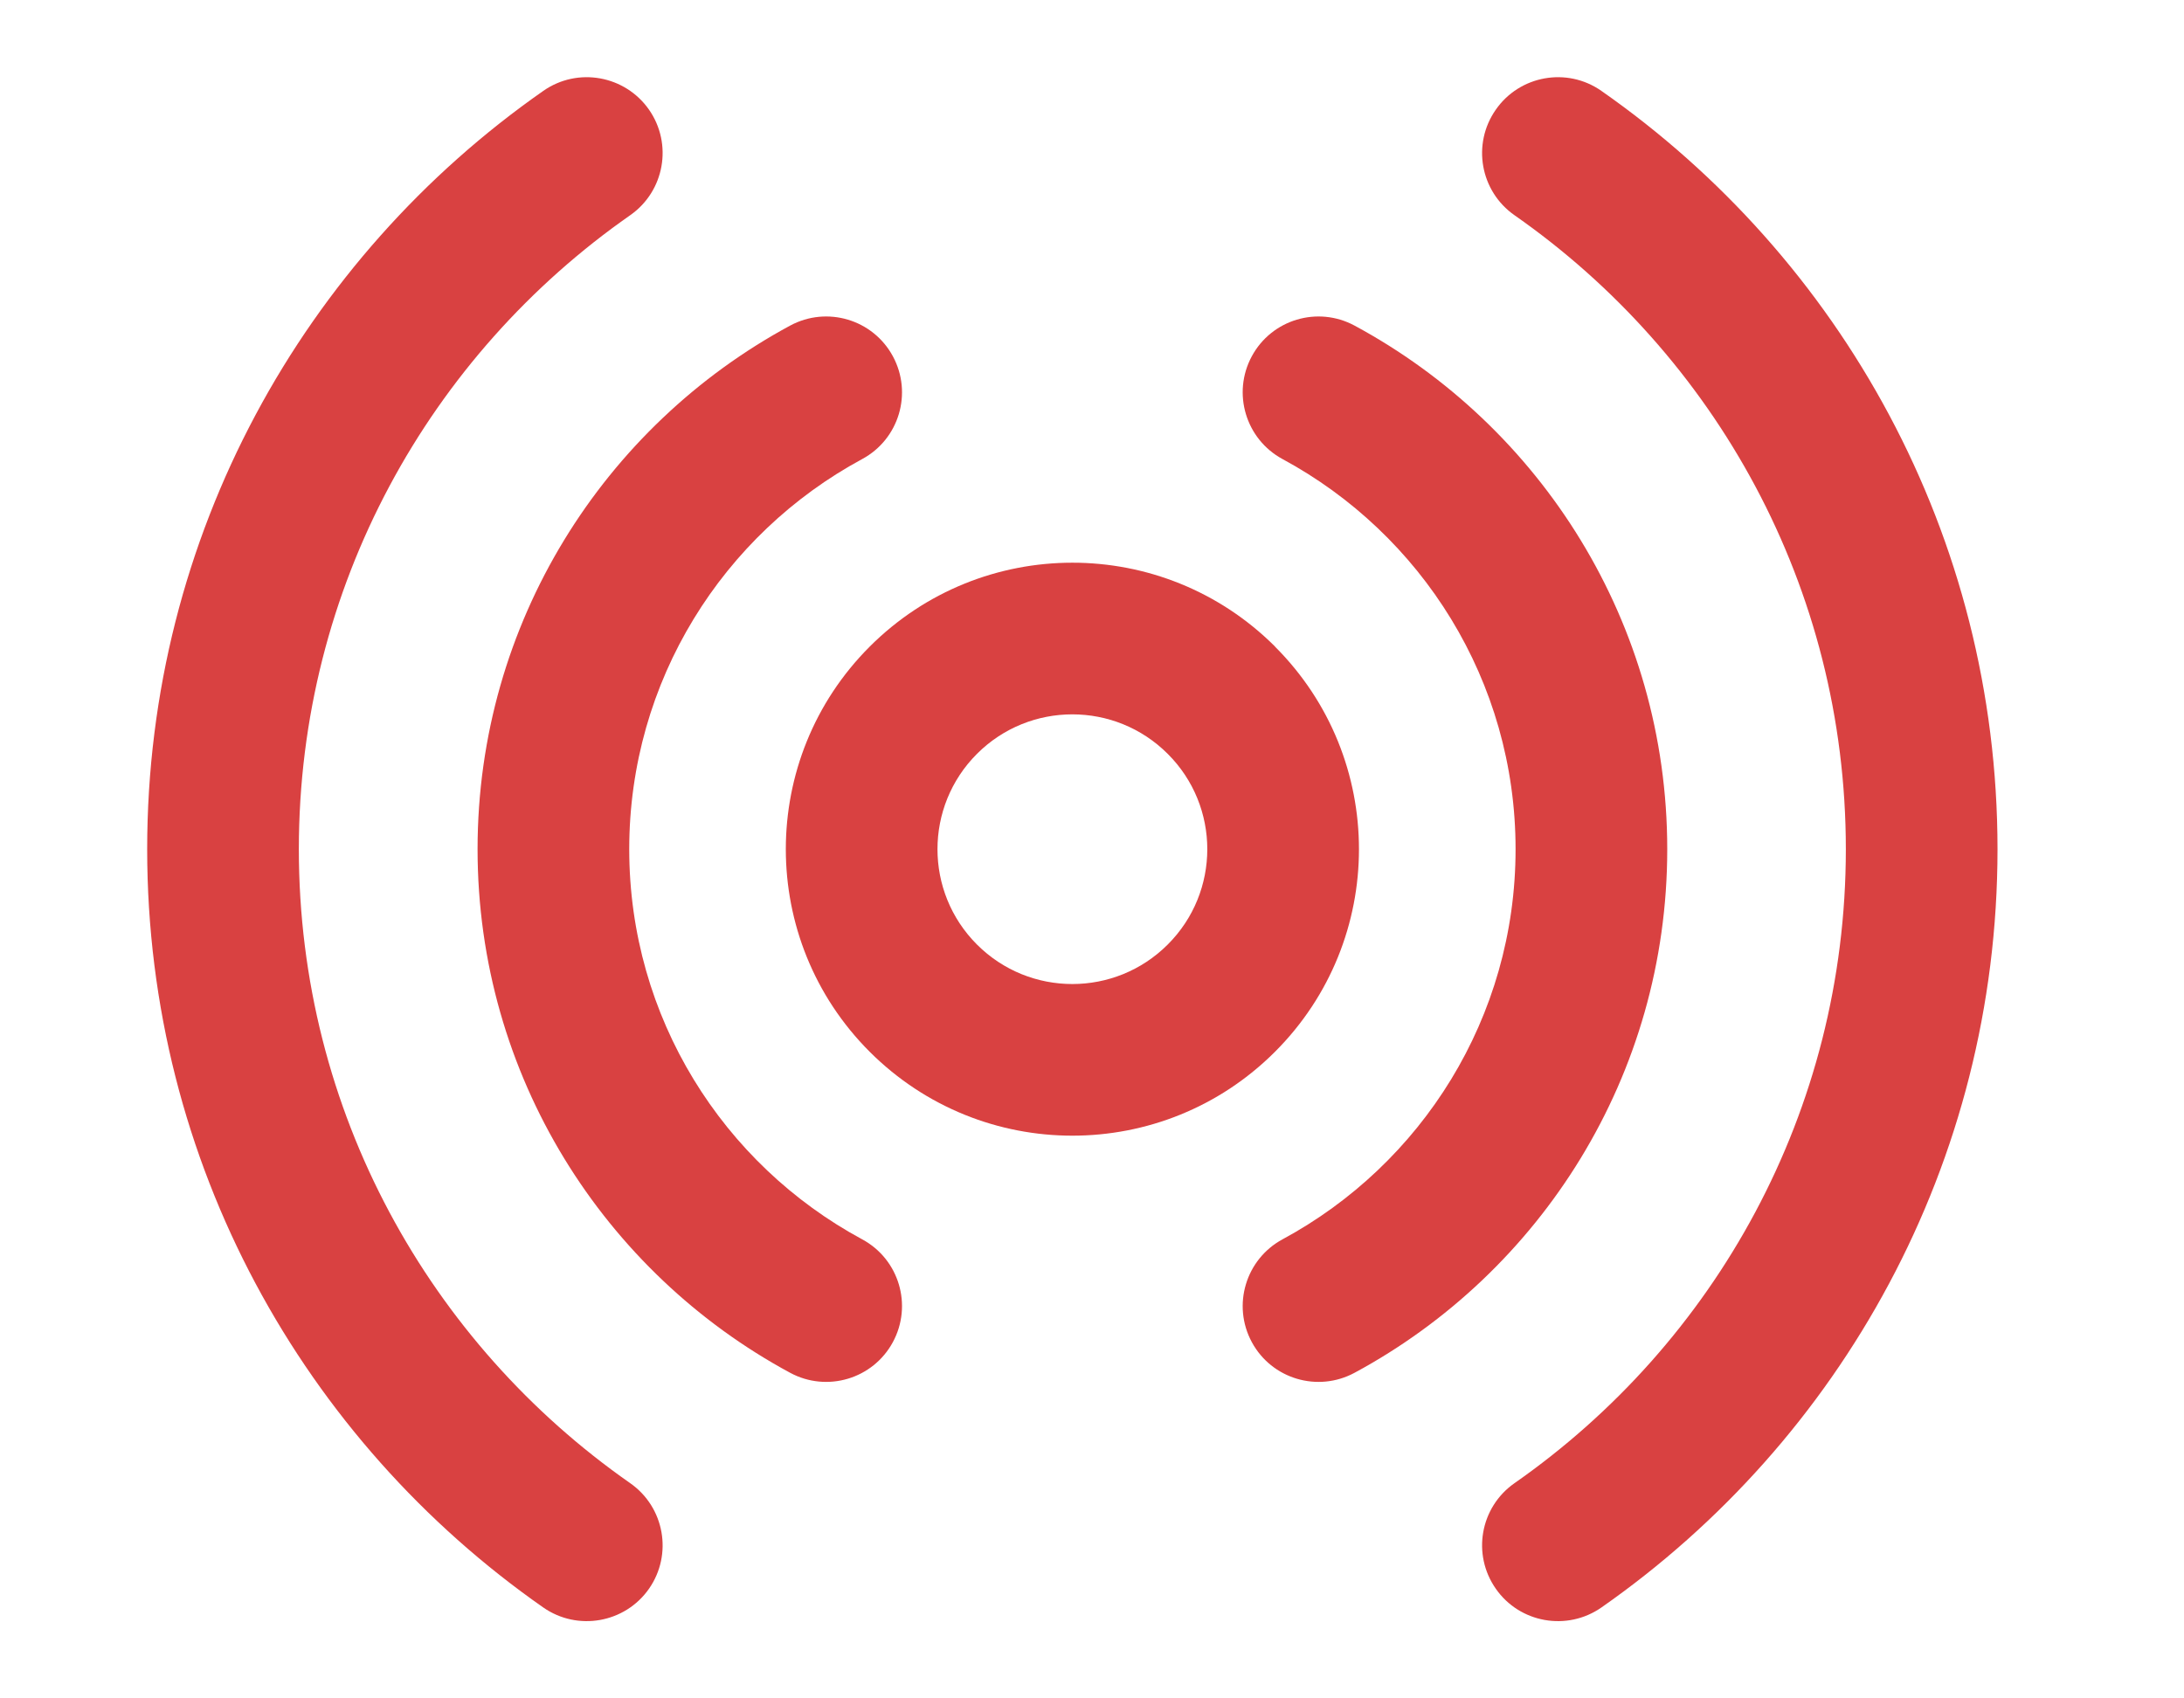
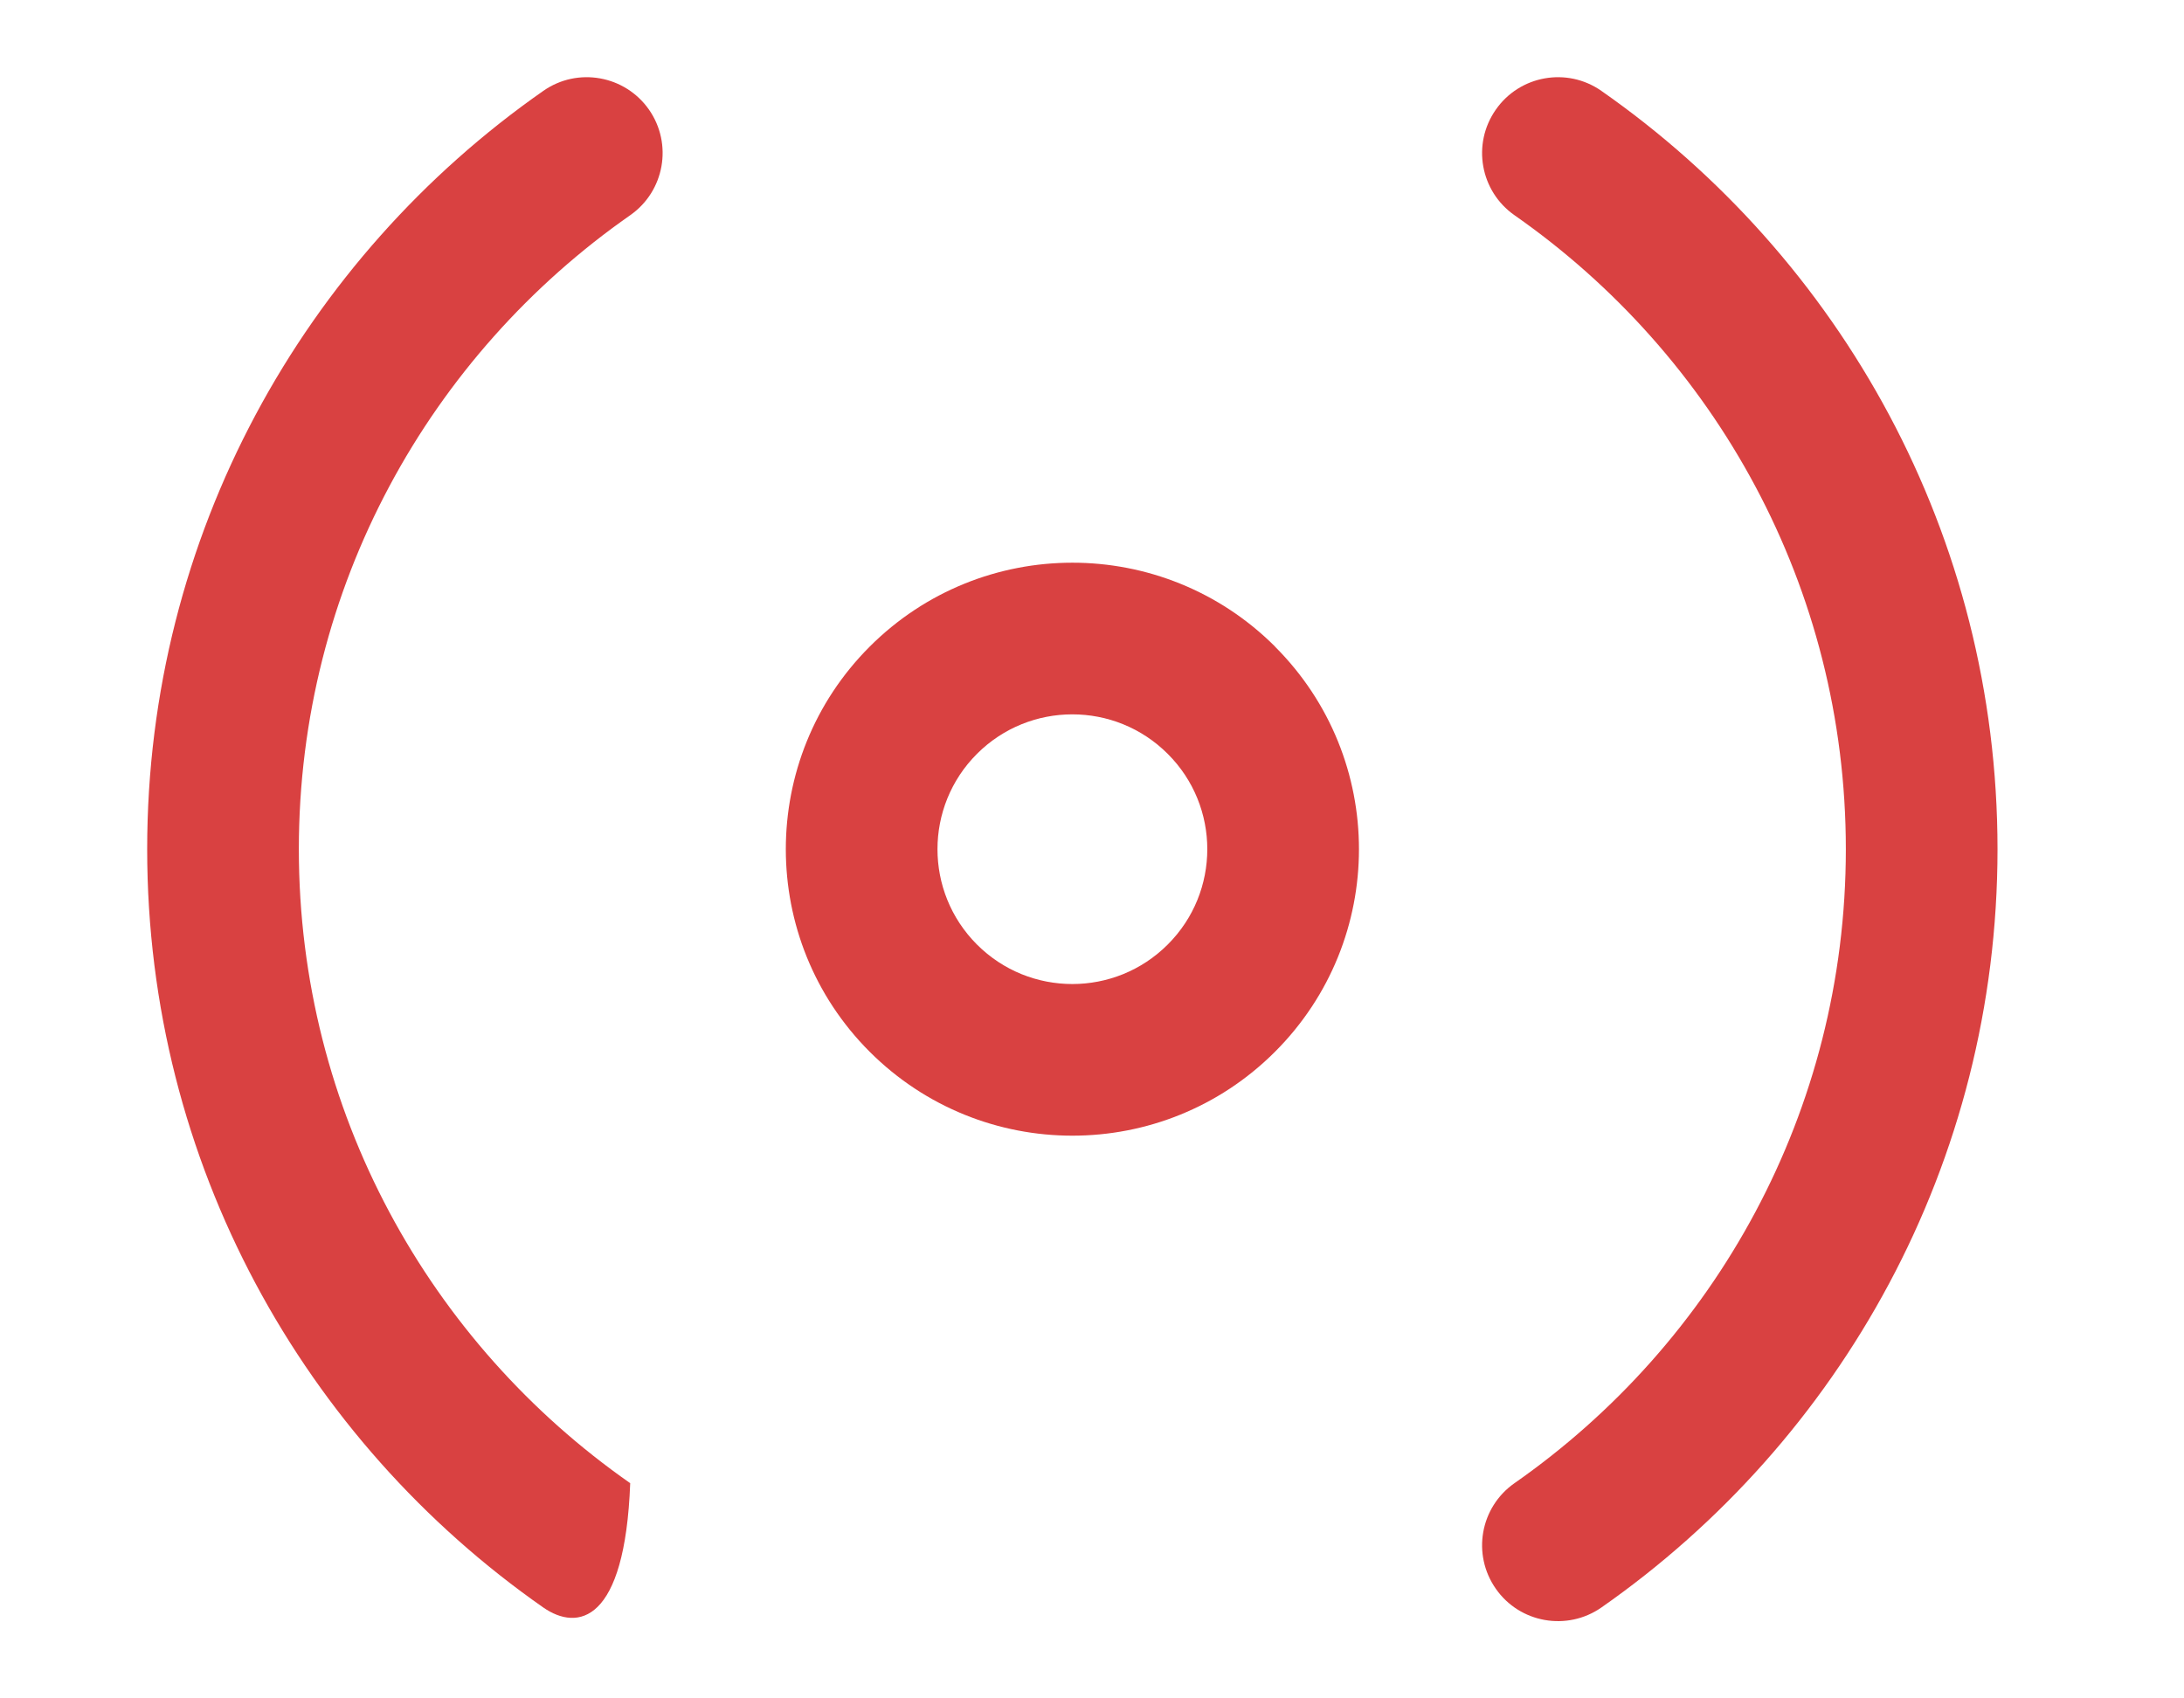
<svg xmlns="http://www.w3.org/2000/svg" width="18" height="14" viewBox="0 0 18 14" fill="none">
  <path fill-rule="evenodd" clip-rule="evenodd" d="M9.624 6.214C9.19 5.78 8.486 5.78 8.052 6.214L7.61 5.772L8.052 6.214C7.618 6.648 7.618 7.352 8.052 7.786C8.486 8.22 9.19 8.22 9.624 7.786C10.059 7.352 10.059 6.648 9.624 6.214ZM10.508 5.329C9.585 4.408 8.09 4.408 7.168 5.33C6.246 6.252 6.246 7.748 7.168 8.67C8.091 9.592 9.586 9.592 10.508 8.67C11.431 7.748 11.431 6.252 10.508 5.33C10.508 5.33 10.508 5.329 10.508 5.329Z" fill="#D94141" />
-   <path fill-rule="evenodd" clip-rule="evenodd" d="M10.317 2.937C10.481 2.633 10.86 2.52 11.164 2.684C12.697 3.511 13.741 5.133 13.741 7C13.741 8.867 12.697 10.489 11.164 11.316C10.86 11.48 10.481 11.367 10.317 11.063C10.153 10.759 10.267 10.38 10.57 10.216C11.715 9.598 12.491 8.389 12.491 7C12.491 5.611 11.715 4.402 10.57 3.784C10.267 3.62 10.153 3.241 10.317 2.937Z" fill="#D94141" />
-   <path fill-rule="evenodd" clip-rule="evenodd" d="M7.359 2.937C7.523 3.241 7.41 3.62 7.106 3.784C5.961 4.402 5.186 5.611 5.186 7C5.186 8.389 5.961 9.598 7.106 10.216C7.41 10.38 7.523 10.759 7.359 11.063C7.195 11.367 6.816 11.48 6.512 11.316C4.98 10.489 3.936 8.867 3.936 7C3.936 5.133 4.98 3.511 6.512 2.684C6.816 2.52 7.195 2.633 7.359 2.937Z" fill="#D94141" />
  <path fill-rule="evenodd" clip-rule="evenodd" d="M12.328 0.904C12.525 0.621 12.915 0.551 13.198 0.749C15.169 2.126 16.463 4.41 16.463 7C16.463 9.59 15.169 11.874 13.198 13.251C12.915 13.448 12.525 13.379 12.328 13.096C12.13 12.813 12.199 12.424 12.482 12.226C14.134 11.072 15.213 9.163 15.213 7C15.213 4.837 14.134 2.928 12.482 1.774C12.199 1.576 12.13 1.187 12.328 0.904Z" fill="#D94141" />
-   <path fill-rule="evenodd" clip-rule="evenodd" d="M5.349 0.904C5.546 1.187 5.477 1.576 5.194 1.774C3.542 2.928 2.463 4.837 2.463 7C2.463 9.163 3.542 11.072 5.194 12.226C5.477 12.424 5.546 12.813 5.349 13.096C5.151 13.379 4.761 13.448 4.478 13.251C2.507 11.874 1.213 9.59 1.213 7C1.213 4.41 2.507 2.126 4.478 0.749C4.761 0.551 5.151 0.621 5.349 0.904Z" fill="#D94141" />
+   <path fill-rule="evenodd" clip-rule="evenodd" d="M5.349 0.904C5.546 1.187 5.477 1.576 5.194 1.774C3.542 2.928 2.463 4.837 2.463 7C2.463 9.163 3.542 11.072 5.194 12.226C5.151 13.379 4.761 13.448 4.478 13.251C2.507 11.874 1.213 9.59 1.213 7C1.213 4.41 2.507 2.126 4.478 0.749C4.761 0.551 5.151 0.621 5.349 0.904Z" fill="#D94141" />
</svg>